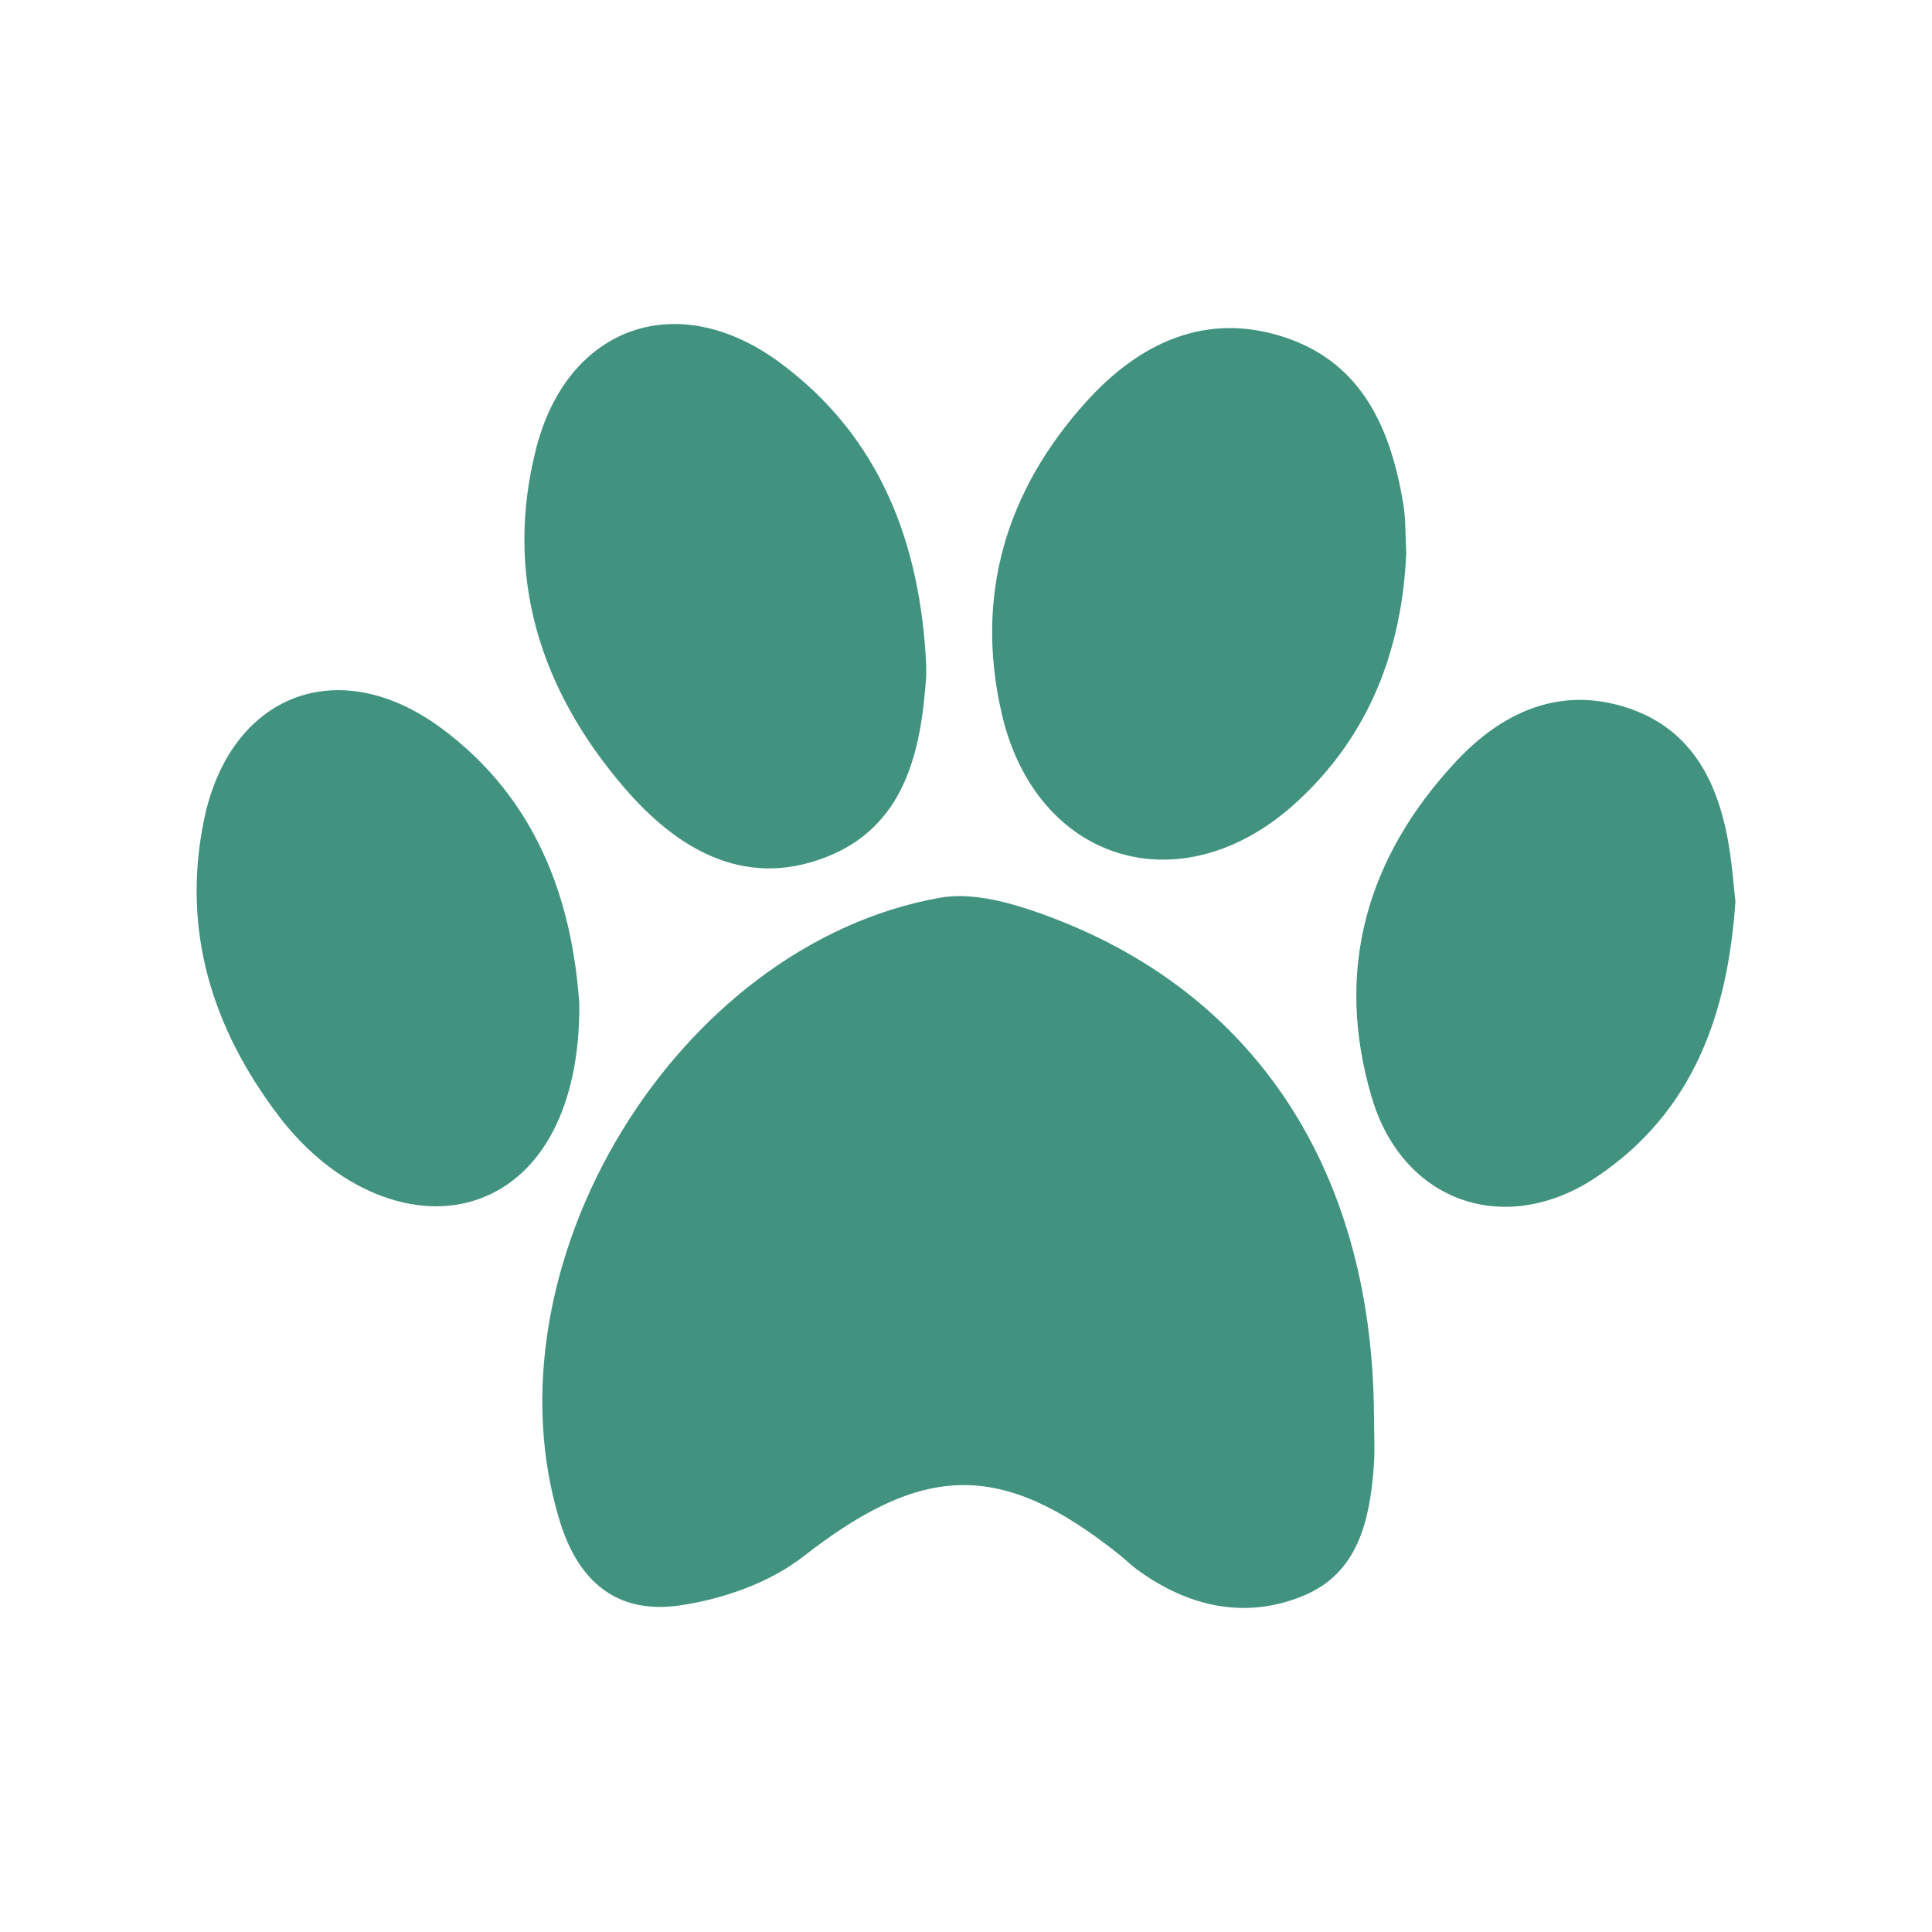
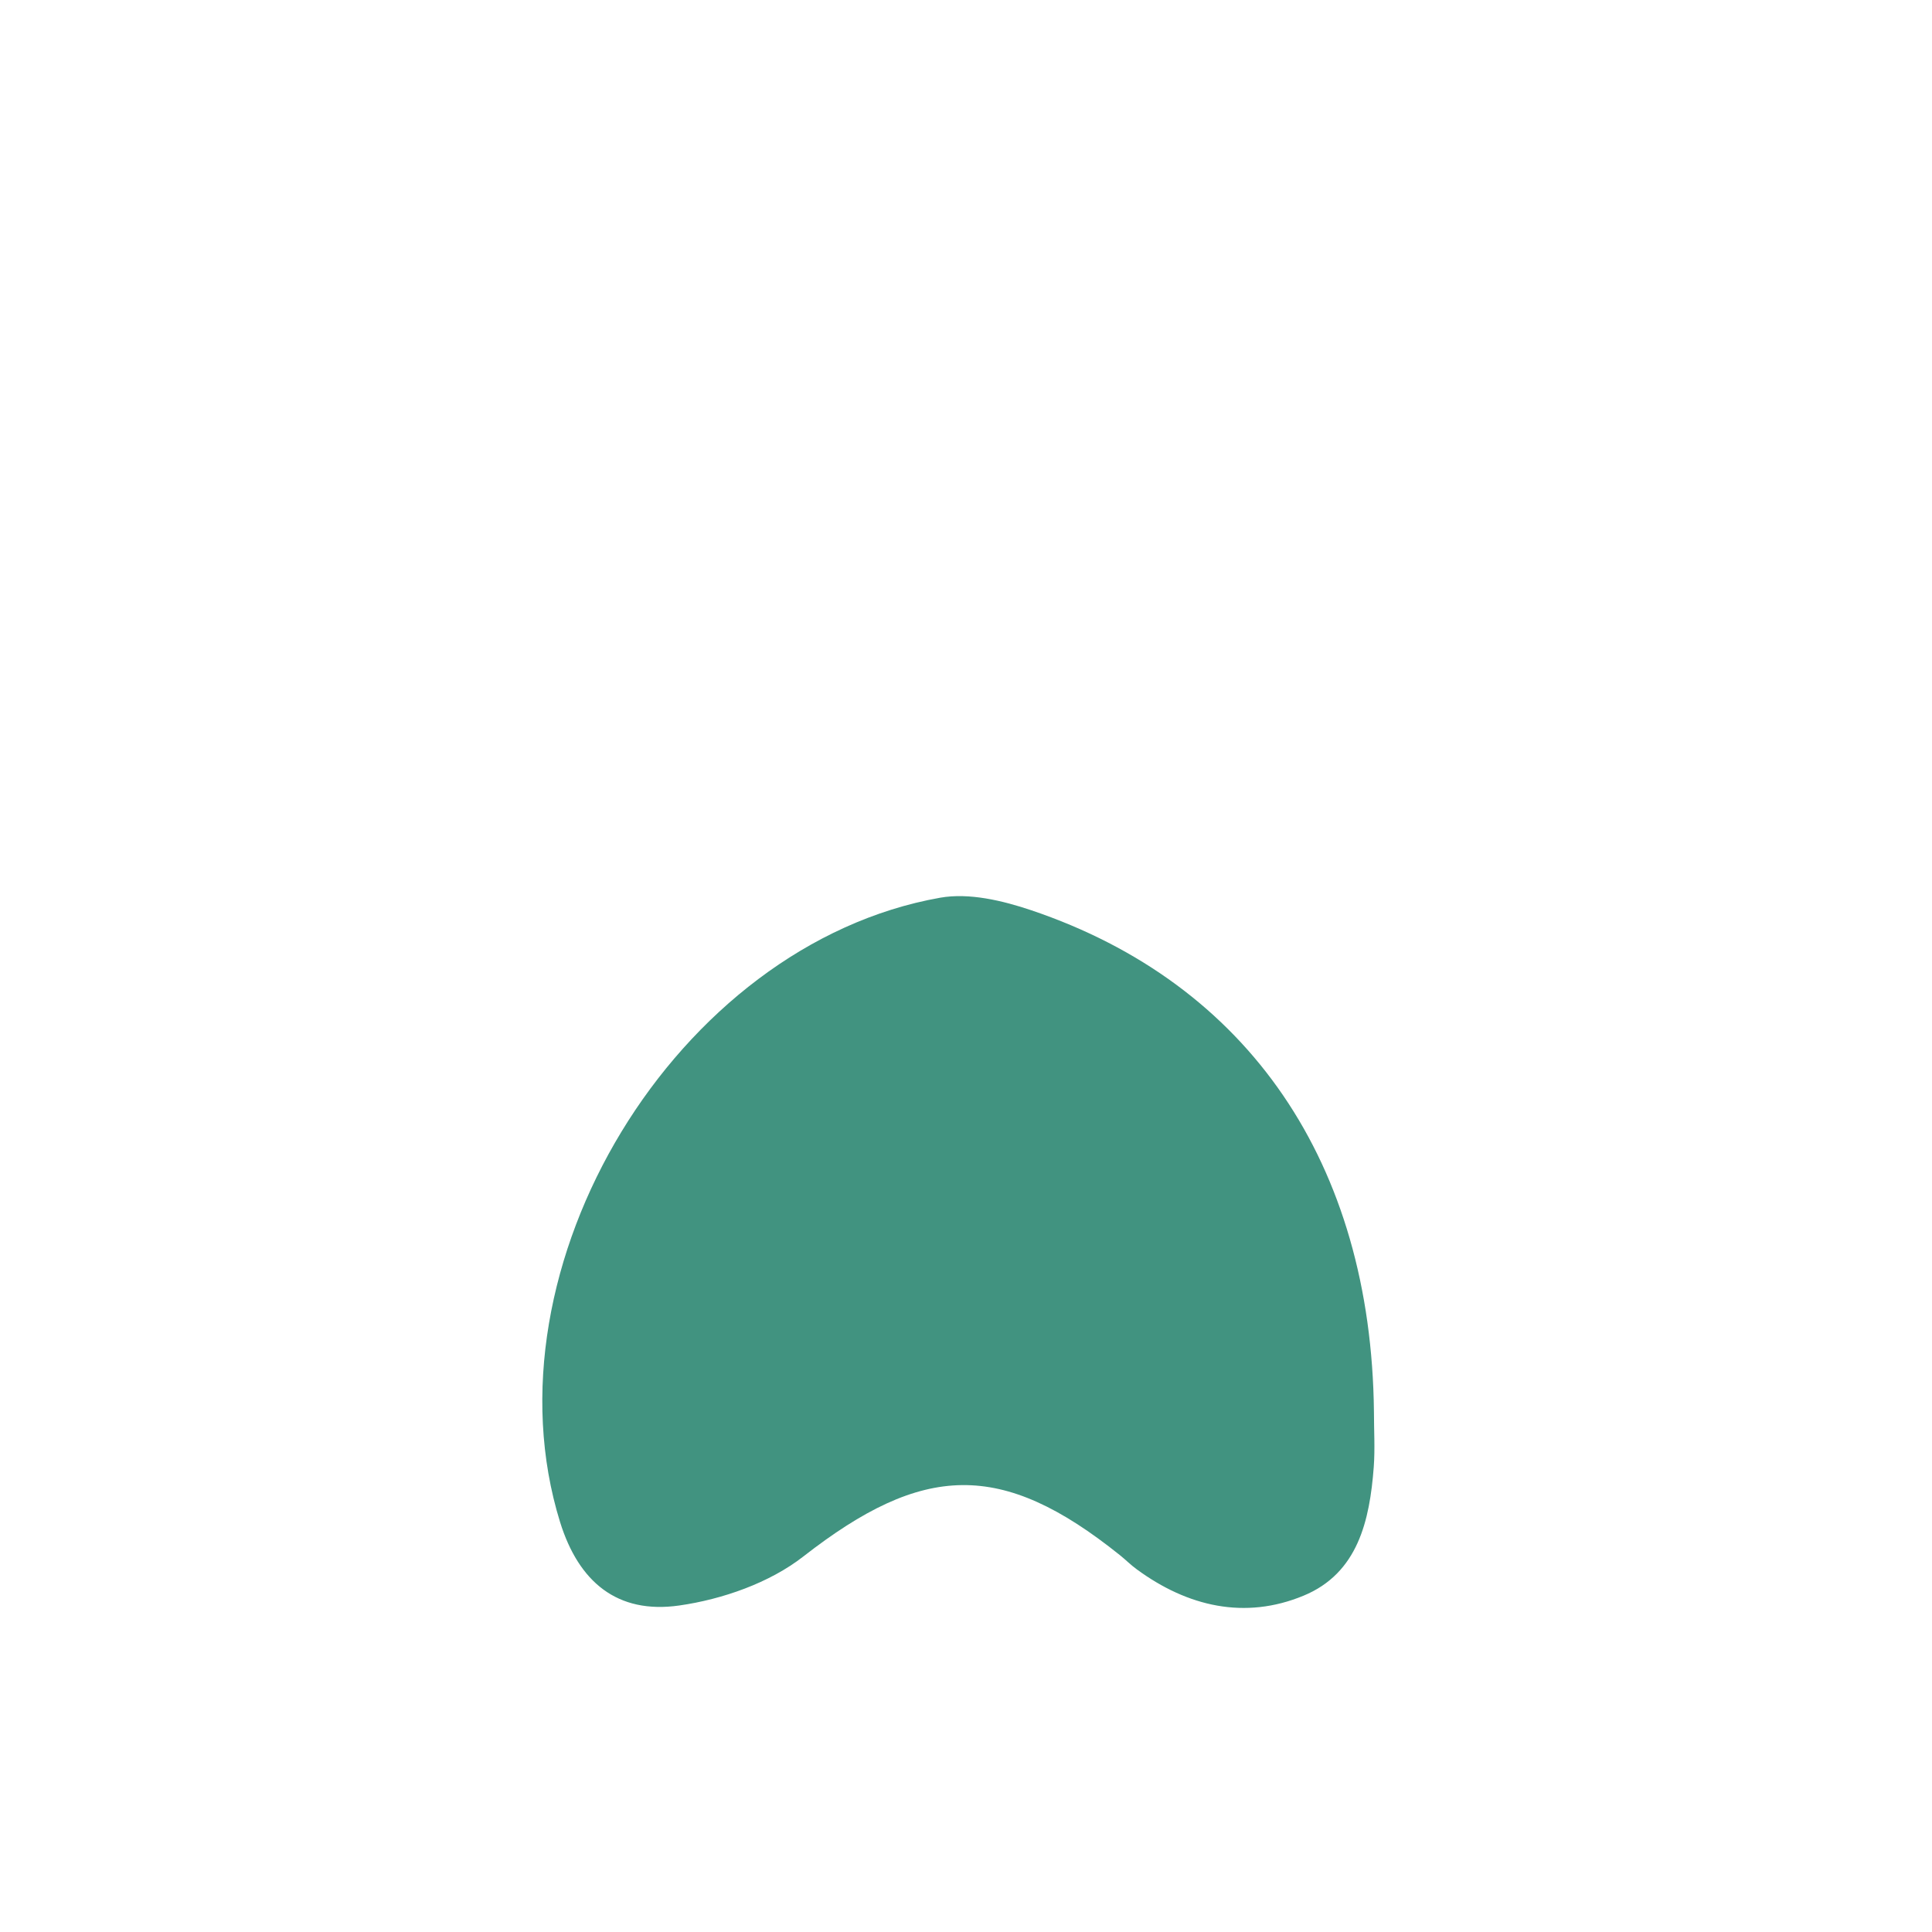
<svg xmlns="http://www.w3.org/2000/svg" id="Layer_1" width="200" height="200" viewBox="0 0 200 200">
  <defs>
    <style>.cls-1{fill:#419380;stroke-width:0px;}</style>
  </defs>
  <path class="cls-1" d="M142.23,146.15c0,1.91.12,3.83-.02,5.72-.42,5.53-1.63,10.99-7.28,13.32-6.05,2.5-11.98,1.14-17.26-2.74-.62-.45-1.16-1-1.75-1.47-12.27-9.84-20.36-9.52-32.75.14-3.51,2.74-8.38,4.44-12.85,5.08-6.44.92-10.42-2.46-12.34-8.63-8.19-26.42,12.01-59.8,39.35-64.64,2.99-.53,6.46.3,9.43,1.3,22.5,7.59,35.19,26.21,35.47,51.91" />
-   <path class="cls-1" d="M145.58,57.15c-.42,9.93-3.73,19.03-11.58,26.09-11.78,10.59-26.75,6.02-30.3-9.36-2.83-12.25.46-23.14,8.78-32.33,5.44-6.01,12.33-9.36,20.55-6.62,8.03,2.67,10.95,9.52,12.24,17.23.25,1.5.2,3.04.3,4.99" />
-   <path class="cls-1" d="M95.88,68.83c0,.38.02.76,0,1.15-.53,7.94-2.25,15.65-10.5,18.8-8.46,3.23-15.38-.98-20.75-7.23-8.68-10.1-12.49-21.87-9.14-35.08,3.23-12.73,14.66-16.75,25.23-8.94,10.42,7.7,14.55,18.72,15.16,31.3" />
-   <path class="cls-1" d="M59.97,104.1c.04,10.36-3.83,17.63-10.34,20-6.58,2.4-14.94-.87-20.79-8.59-6.87-9.05-10.06-19.21-7.73-30.6,2.66-13.01,13.88-17.44,24.59-9.52,9.73,7.2,13.55,17.57,14.28,28.7" />
-   <path class="cls-1" d="M179.65,93.34c-.79,11.5-4.29,21.73-14.36,28.49-9.4,6.31-20.03,2.68-23.27-8.17-3.93-13.19-.56-24.93,8.75-34.88,4.71-5.03,10.64-7.77,17.57-5.55,7.02,2.25,9.71,8.11,10.73,14.92.25,1.69.39,3.41.58,5.18" />
</svg>